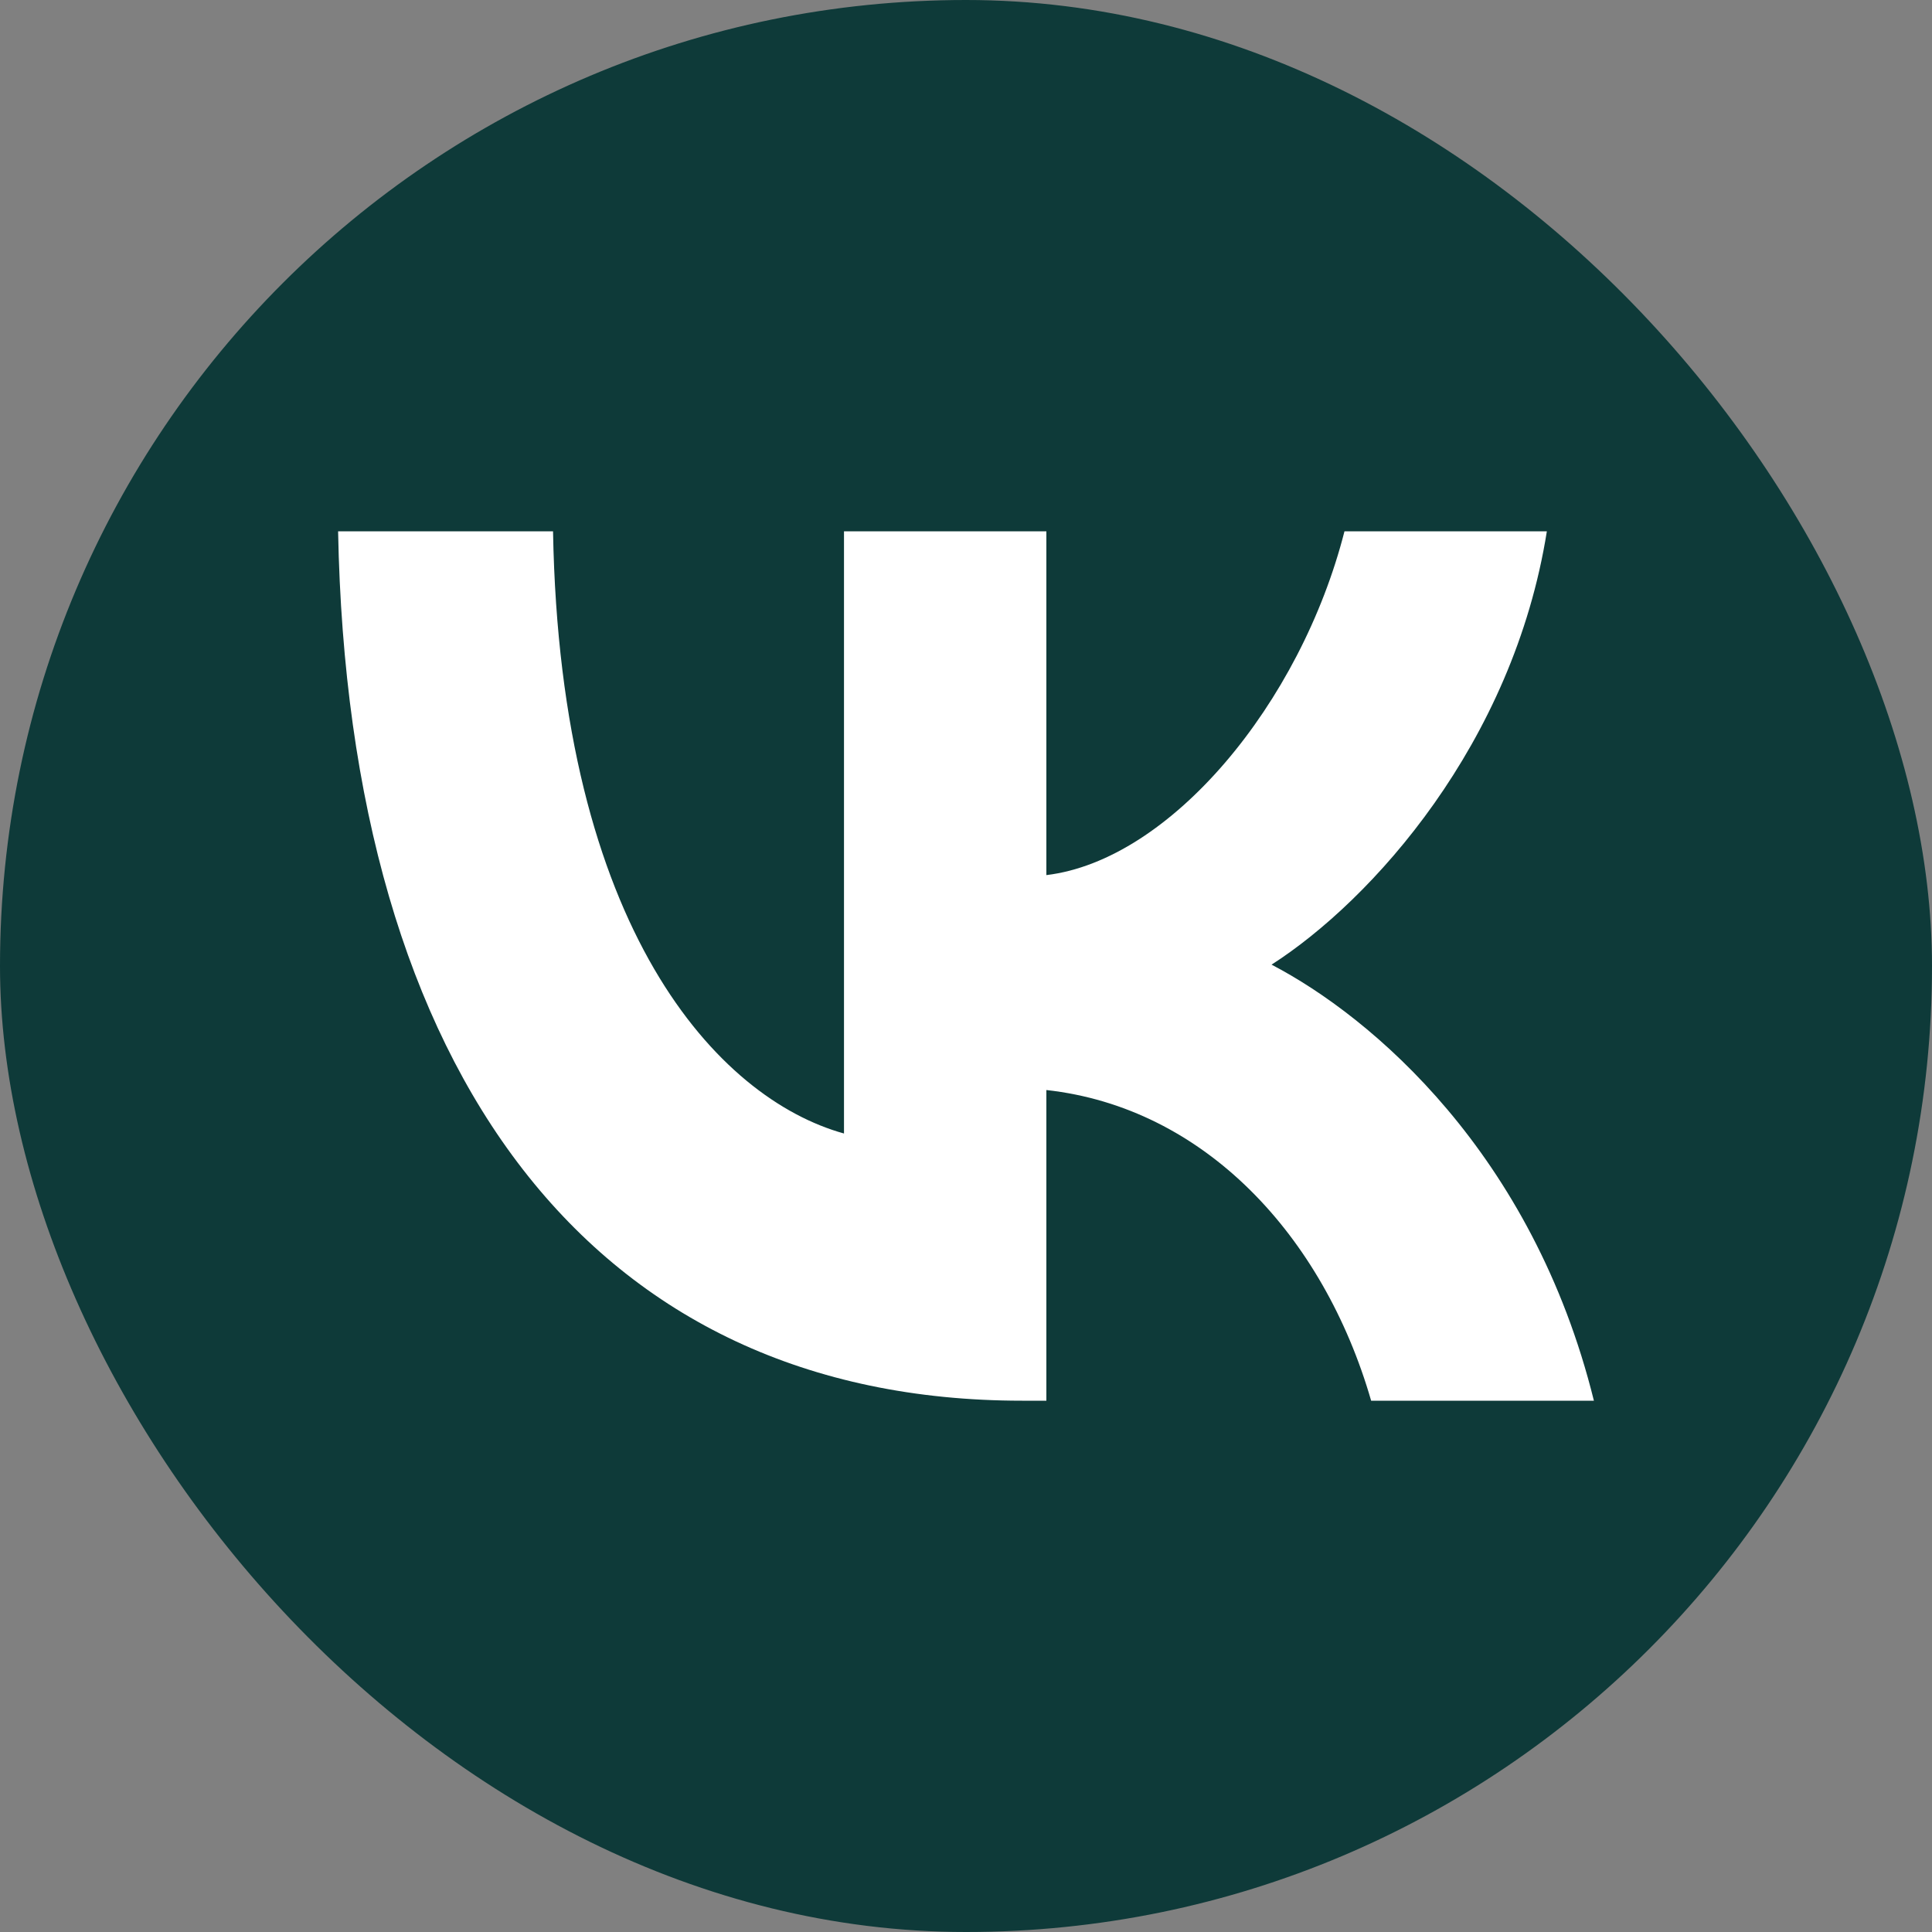
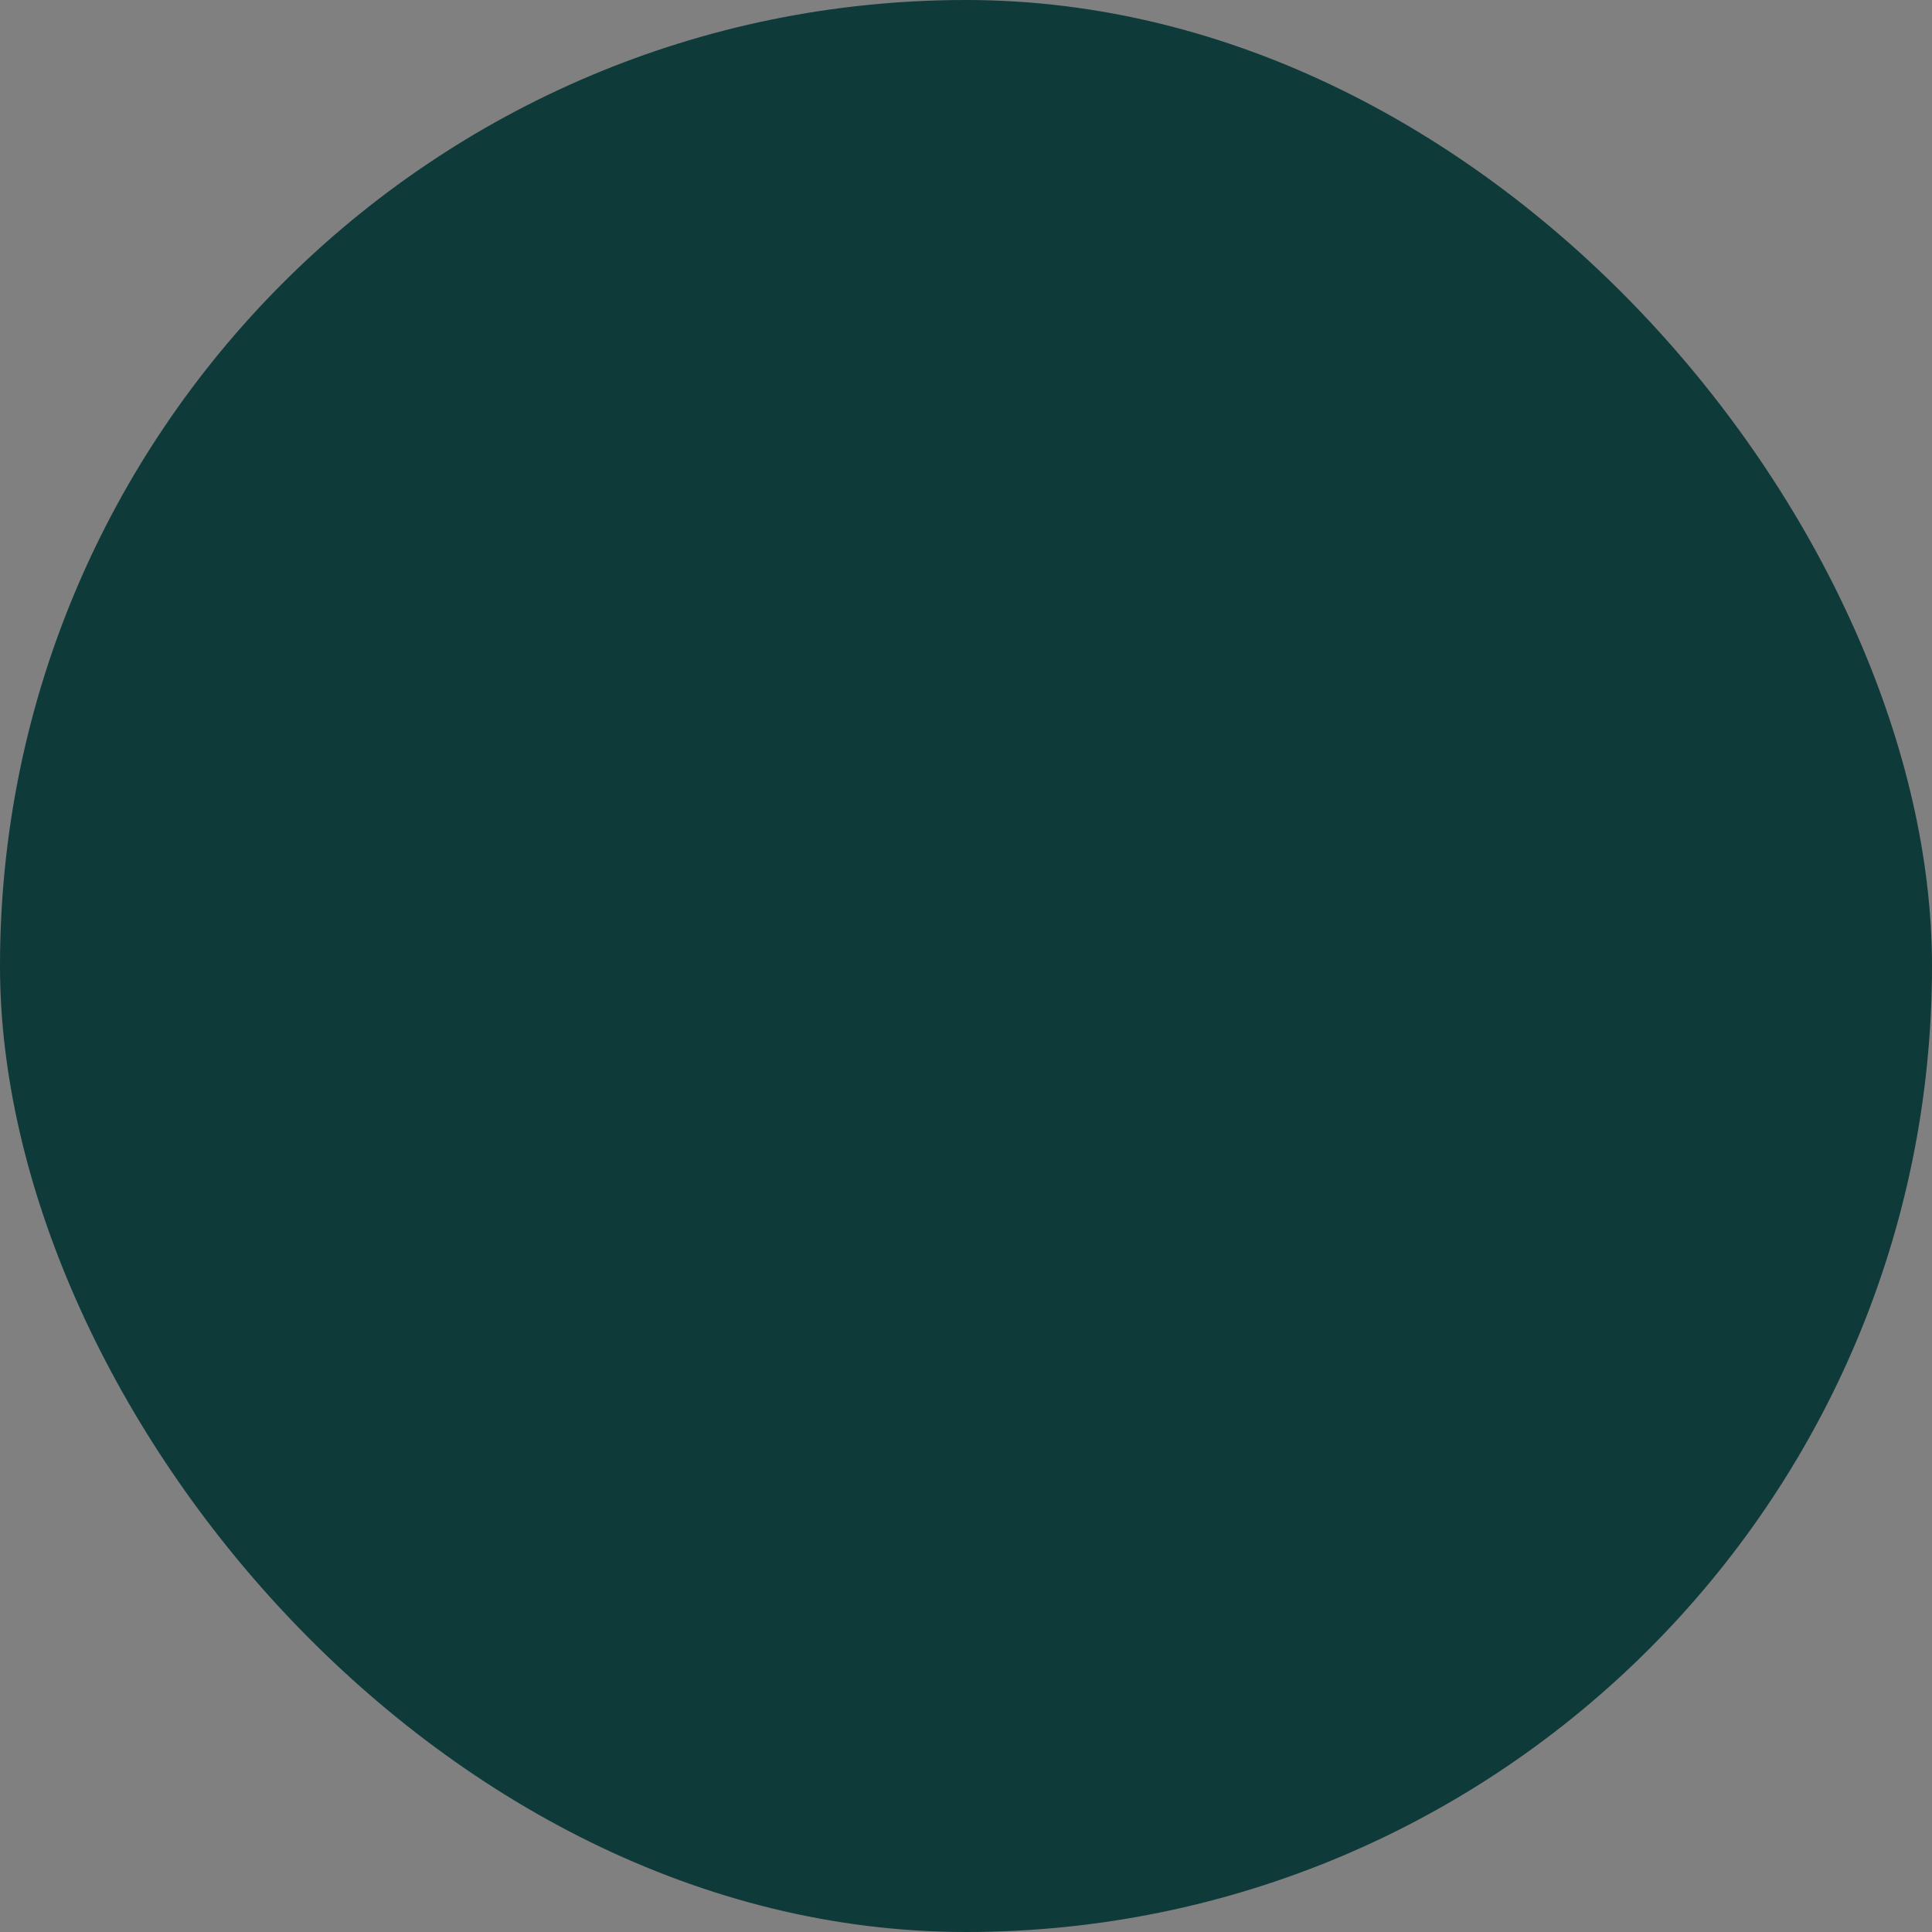
<svg xmlns="http://www.w3.org/2000/svg" width="20" height="20" viewBox="0 0 20 20" fill="none">
  <rect x="0" y="0" width="20" height="20" fill="#808080" stroke="none" />
  <rect width="20" height="20" rx="10" fill="#0E3A39" />
-   <path d="M10.581 14.5C6.139 14.5 3.606 11.122 3.5 5.5H5.725C5.798 9.626 7.438 11.374 8.737 11.734V5.5H10.832V9.059C12.115 8.905 13.463 7.284 13.918 5.5H16.013C15.664 7.698 14.202 9.32 13.163 9.986C14.202 10.527 15.867 11.941 16.5 14.5H14.194C13.699 12.788 12.464 11.464 10.832 11.284V14.5H10.581Z" fill="white" />
</svg>